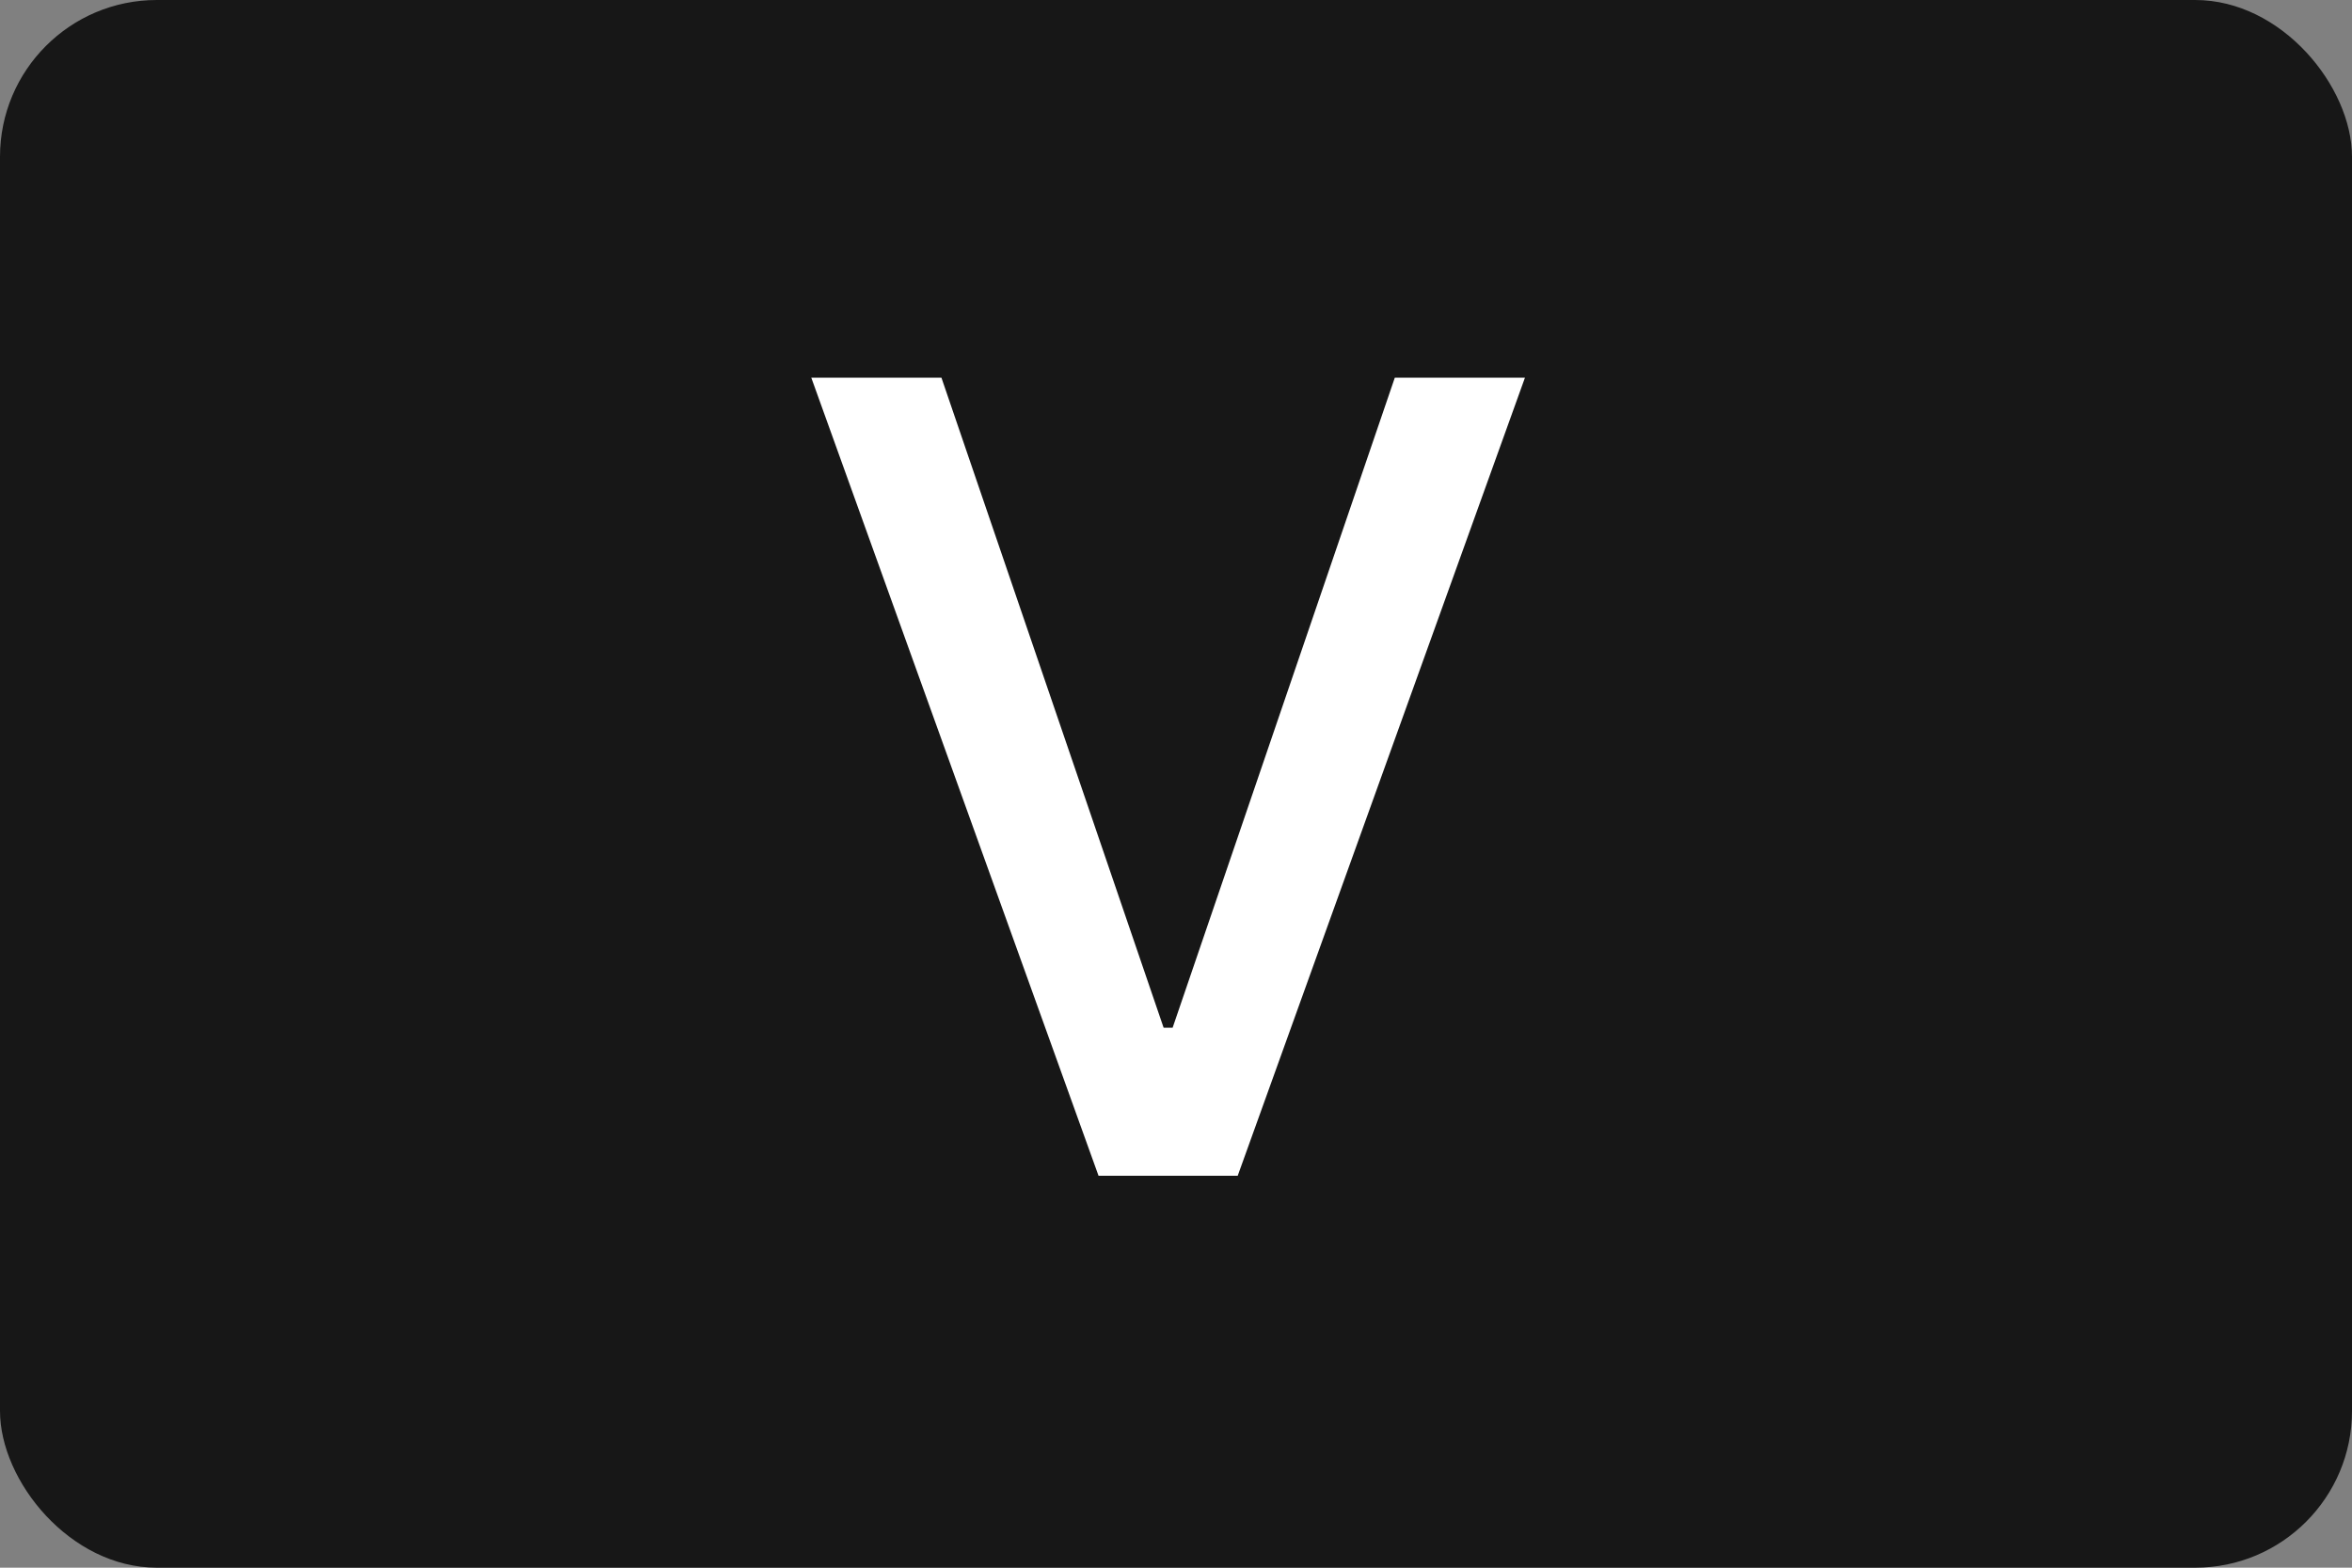
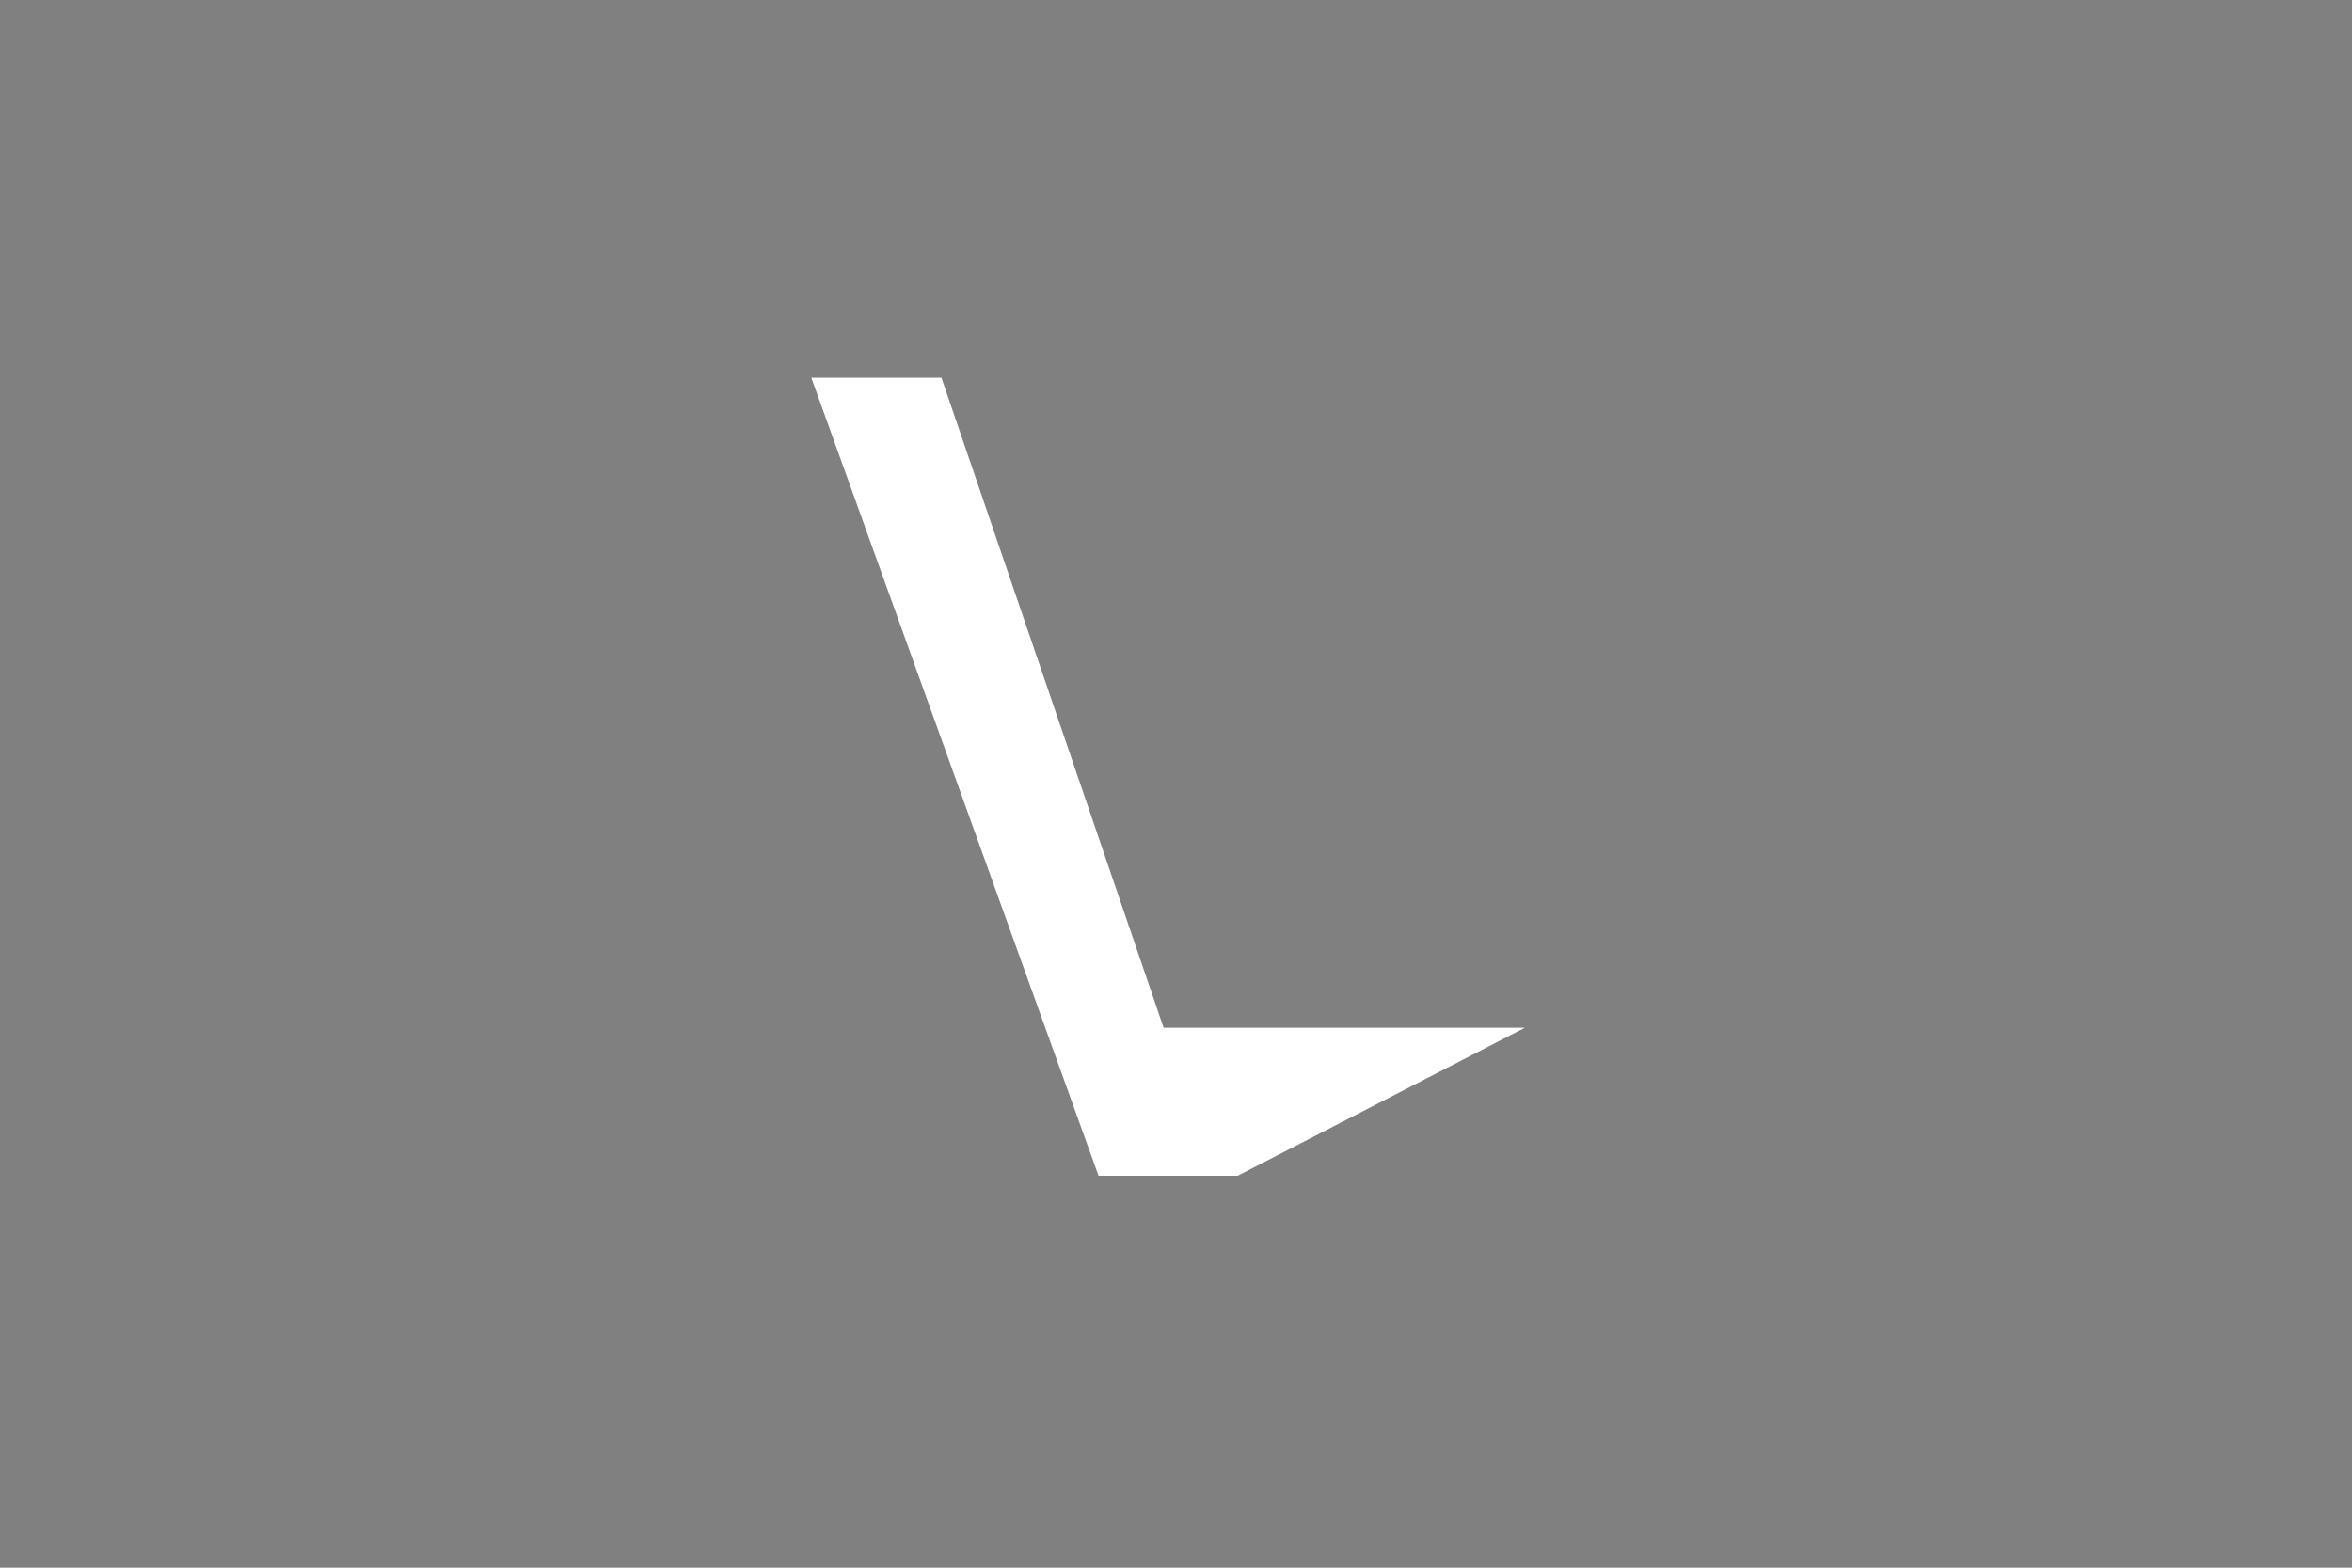
<svg xmlns="http://www.w3.org/2000/svg" width="30" height="20" viewBox="0 0 30 20" fill="none">
  <rect x="0" y="0" width="30" height="20" fill="#808080" stroke="none" />
-   <rect width="30" height="20" rx="2" fill="#171717" />
-   <path d="M12.008 4.818L14.842 13.111H14.957L17.791 4.818H19.451L15.787 15H14.012L10.348 4.818H12.008Z" fill="white" />
+   <path d="M12.008 4.818L14.842 13.111H14.957H19.451L15.787 15H14.012L10.348 4.818H12.008Z" fill="white" />
</svg>